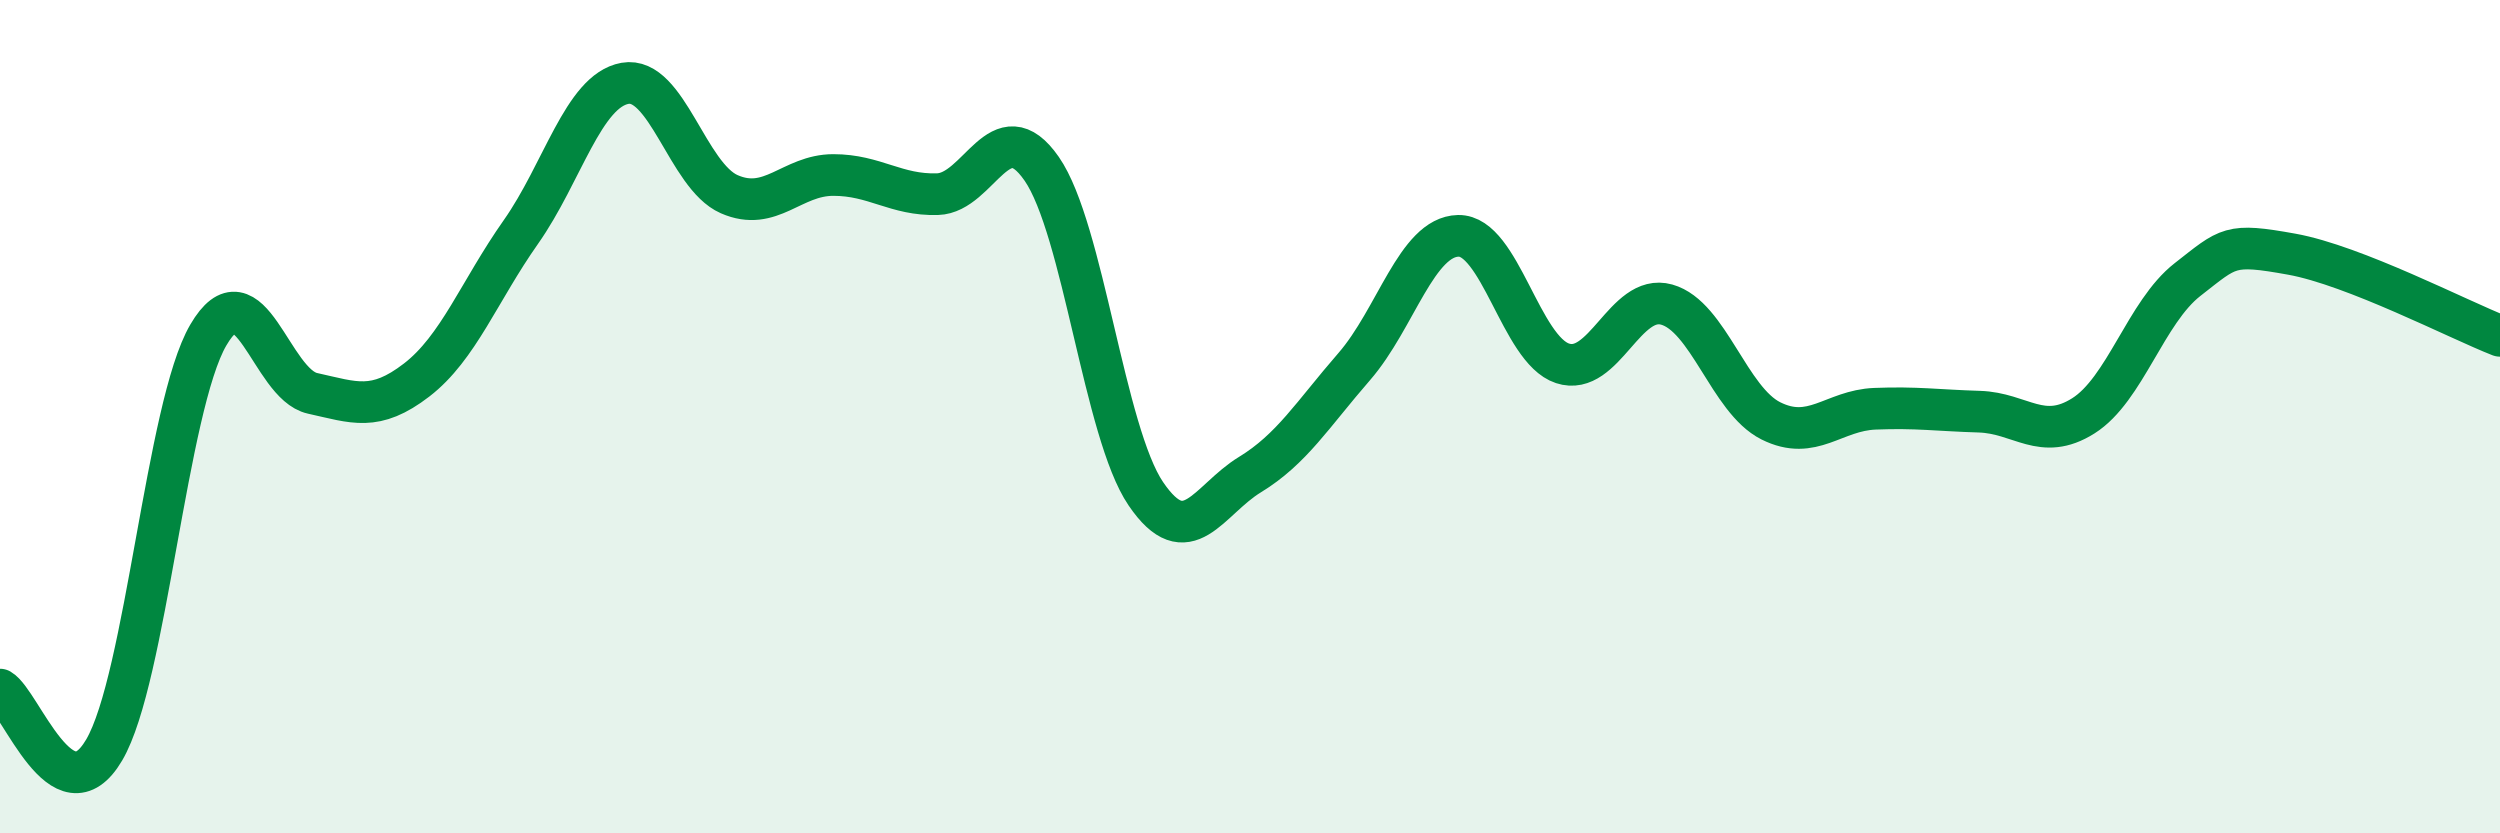
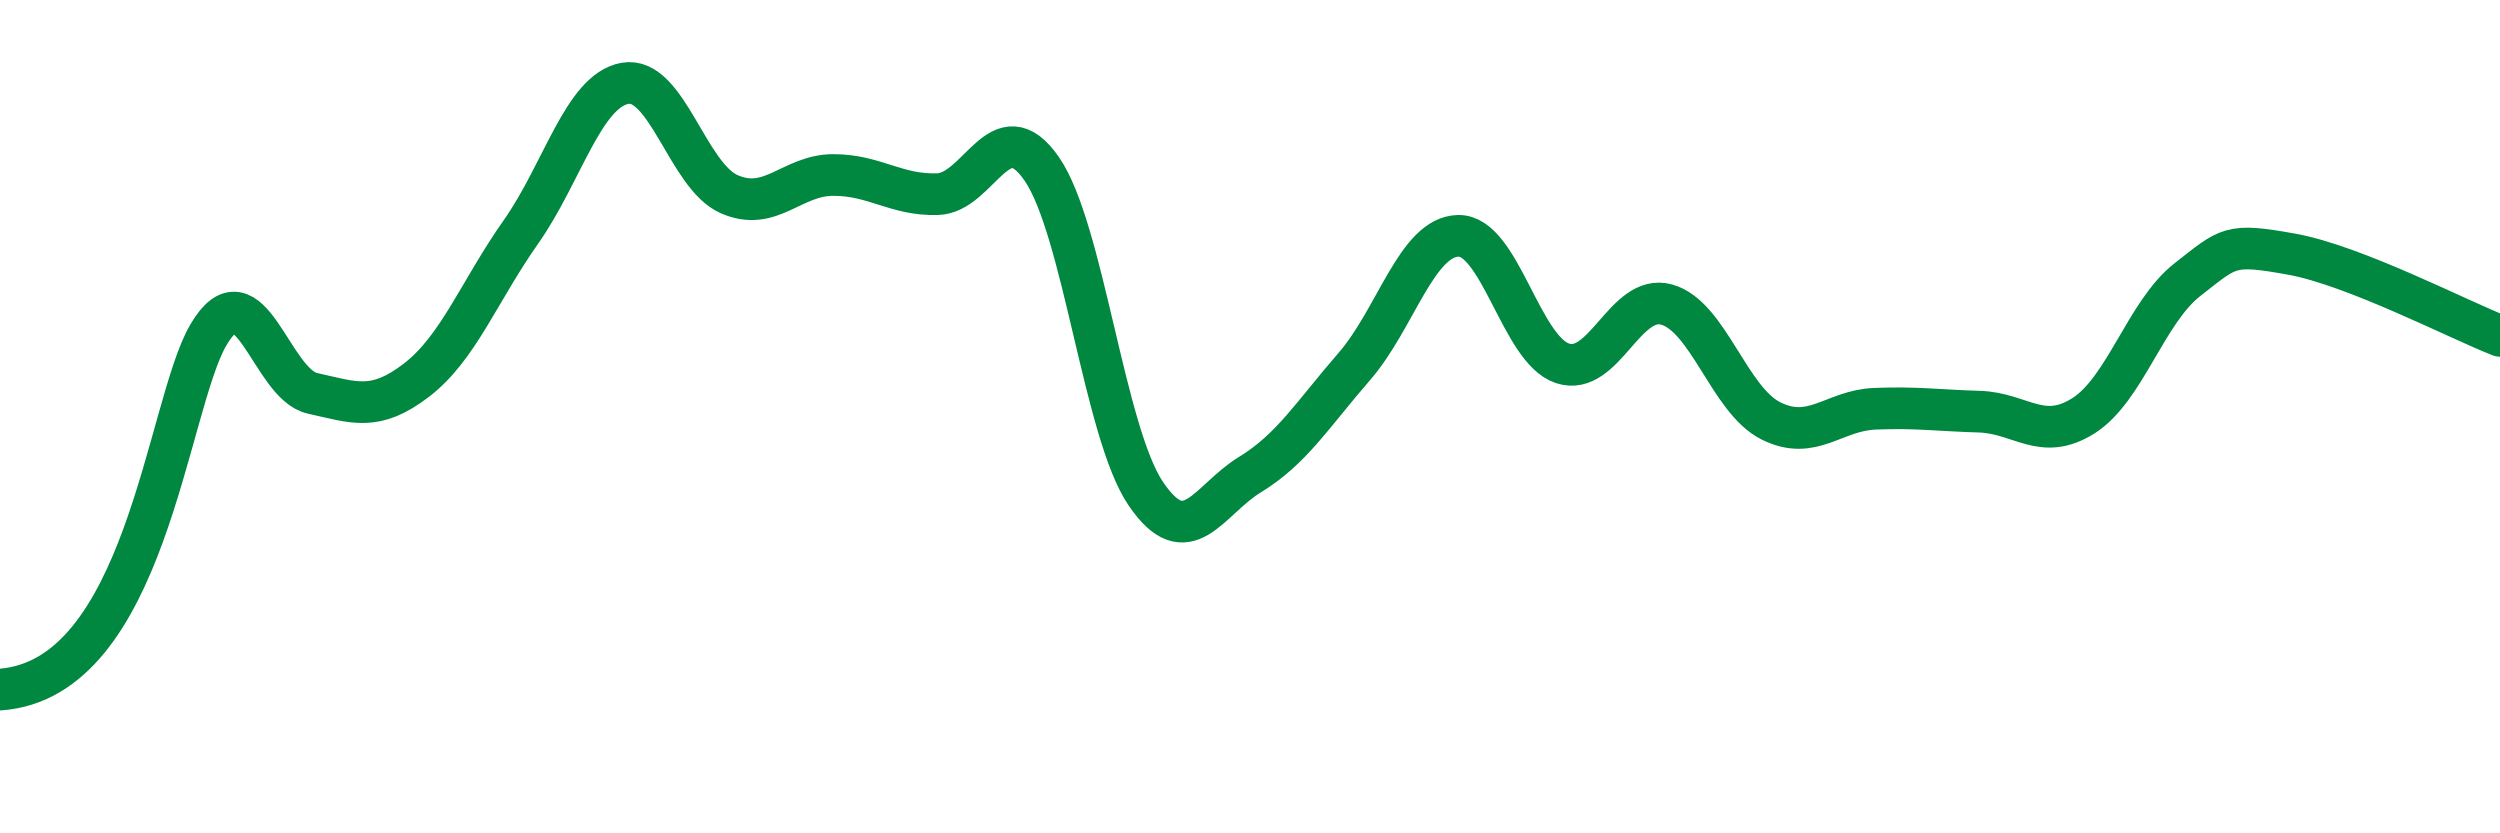
<svg xmlns="http://www.w3.org/2000/svg" width="60" height="20" viewBox="0 0 60 20">
-   <path d="M 0,16.55 C 0.5,16.84 1.5,19.7 2.5,18 C 3.5,16.3 4,9.75 5,8.04 C 6,6.33 6.5,9.22 7.5,9.44 C 8.5,9.66 9,9.89 10,9.12 C 11,8.35 11.5,6.99 12.5,5.57 C 13.5,4.15 14,2.18 15,2 C 16,1.82 16.5,4.22 17.5,4.66 C 18.5,5.1 19,4.2 20,4.2 C 21,4.2 21.5,4.69 22.5,4.66 C 23.5,4.63 24,2.61 25,4.05 C 26,5.49 26.5,10.38 27.5,11.85 C 28.5,13.32 29,12 30,11.39 C 31,10.78 31.5,9.95 32.5,8.8 C 33.5,7.65 34,5.68 35,5.66 C 36,5.64 36.5,8.39 37.5,8.72 C 38.5,9.05 39,7.03 40,7.31 C 41,7.59 41.5,9.6 42.5,10.1 C 43.5,10.6 44,9.85 45,9.81 C 46,9.77 46.5,9.85 47.5,9.88 C 48.5,9.91 49,10.61 50,9.98 C 51,9.35 51.5,7.49 52.5,6.71 C 53.5,5.93 53.5,5.83 55,6.1 C 56.5,6.37 59,7.67 60,8.06L60 20L0 20Z" fill="#008740" opacity="0.1" stroke-linecap="round" stroke-linejoin="round" />
-   <path d="M 0,16.55 C 0.5,16.84 1.5,19.7 2.5,18 C 3.5,16.3 4,9.75 5,8.04 C 6,6.33 6.5,9.22 7.5,9.44 C 8.5,9.66 9,9.89 10,9.12 C 11,8.35 11.5,6.99 12.5,5.57 C 13.5,4.15 14,2.18 15,2 C 16,1.82 16.5,4.22 17.5,4.66 C 18.5,5.1 19,4.2 20,4.2 C 21,4.2 21.5,4.69 22.5,4.66 C 23.5,4.63 24,2.61 25,4.05 C 26,5.49 26.5,10.38 27.5,11.85 C 28.5,13.32 29,12 30,11.39 C 31,10.78 31.5,9.95 32.5,8.8 C 33.5,7.65 34,5.68 35,5.66 C 36,5.64 36.5,8.39 37.5,8.72 C 38.5,9.05 39,7.03 40,7.31 C 41,7.59 41.5,9.6 42.5,10.1 C 43.5,10.6 44,9.85 45,9.81 C 46,9.77 46.5,9.85 47.5,9.88 C 48.5,9.91 49,10.61 50,9.98 C 51,9.35 51.5,7.49 52.5,6.71 C 53.5,5.93 53.5,5.83 55,6.1 C 56.5,6.37 59,7.67 60,8.06" stroke="#008740" stroke-width="1" fill="none" stroke-linecap="round" stroke-linejoin="round" />
+   <path d="M 0,16.55 C 3.5,16.3 4,9.75 5,8.04 C 6,6.33 6.5,9.22 7.5,9.44 C 8.5,9.66 9,9.89 10,9.12 C 11,8.35 11.5,6.99 12.5,5.57 C 13.5,4.15 14,2.18 15,2 C 16,1.82 16.5,4.22 17.5,4.66 C 18.5,5.1 19,4.2 20,4.2 C 21,4.2 21.5,4.69 22.5,4.66 C 23.5,4.63 24,2.61 25,4.05 C 26,5.49 26.5,10.38 27.5,11.85 C 28.5,13.32 29,12 30,11.39 C 31,10.78 31.5,9.95 32.5,8.8 C 33.5,7.65 34,5.68 35,5.66 C 36,5.64 36.5,8.39 37.5,8.72 C 38.5,9.05 39,7.03 40,7.31 C 41,7.59 41.5,9.6 42.5,10.1 C 43.5,10.6 44,9.85 45,9.81 C 46,9.77 46.5,9.85 47.5,9.88 C 48.5,9.91 49,10.61 50,9.98 C 51,9.35 51.5,7.49 52.5,6.71 C 53.5,5.93 53.5,5.83 55,6.1 C 56.5,6.37 59,7.67 60,8.06" stroke="#008740" stroke-width="1" fill="none" stroke-linecap="round" stroke-linejoin="round" />
</svg>